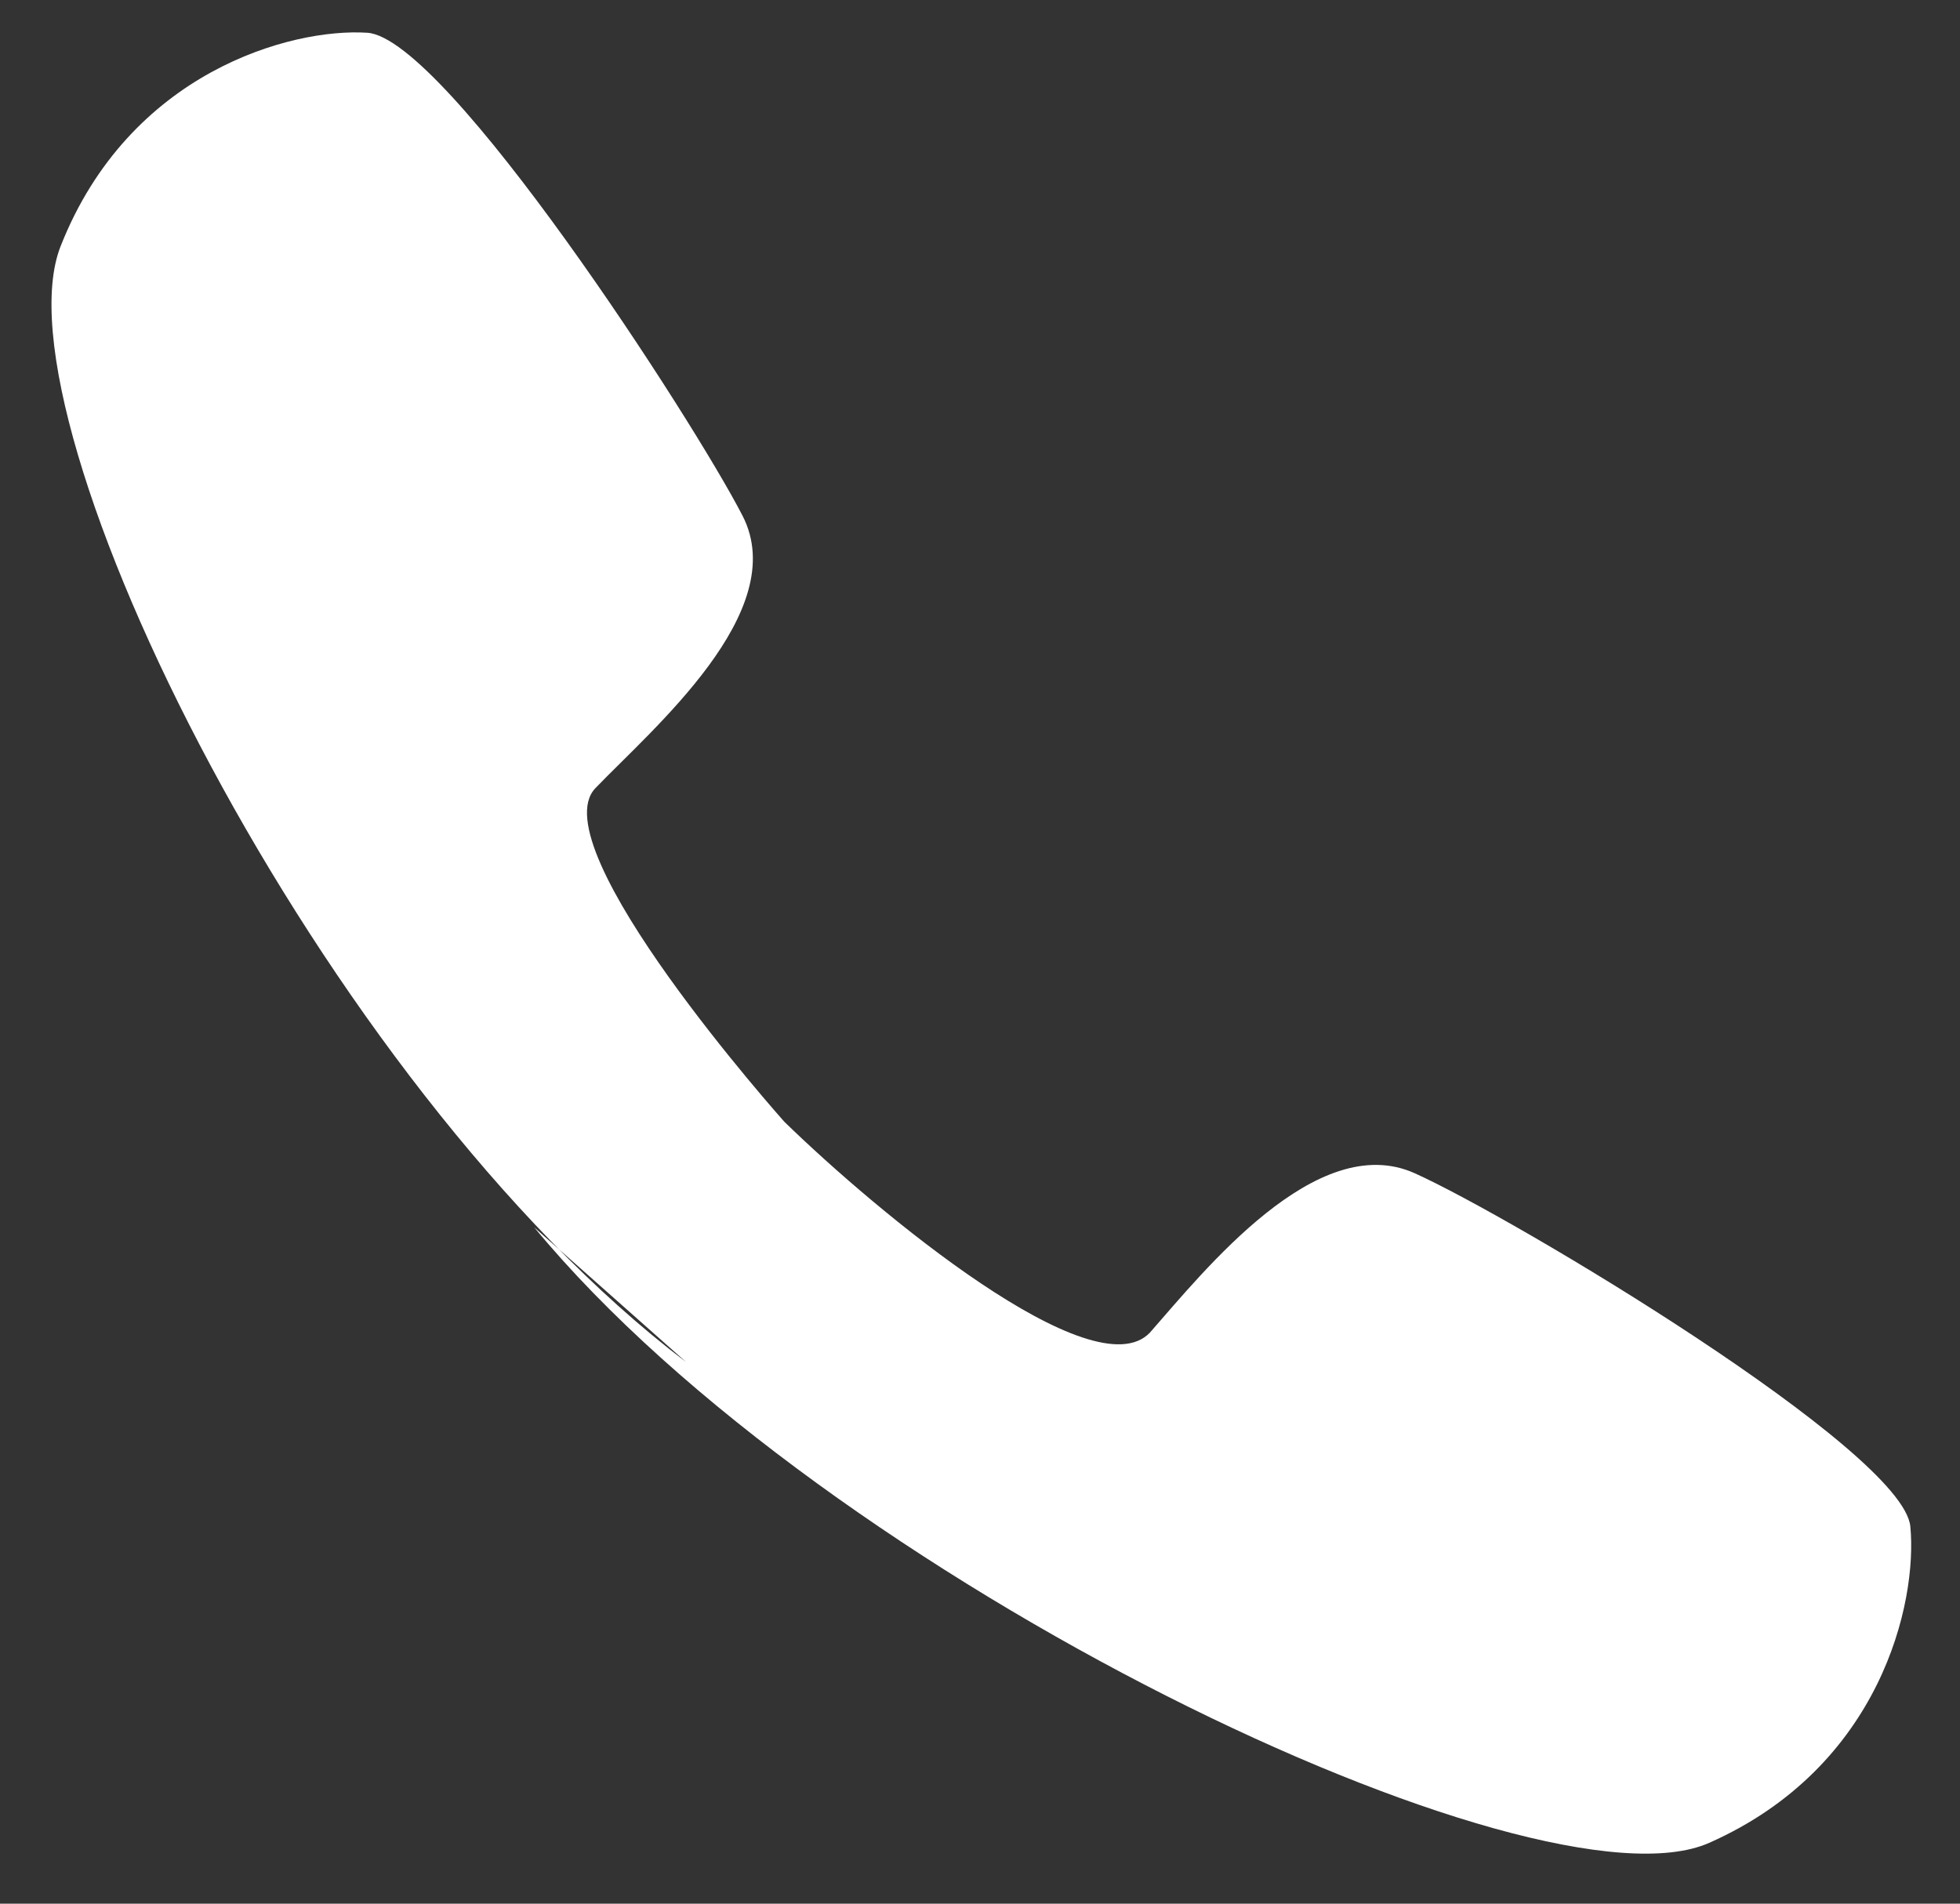
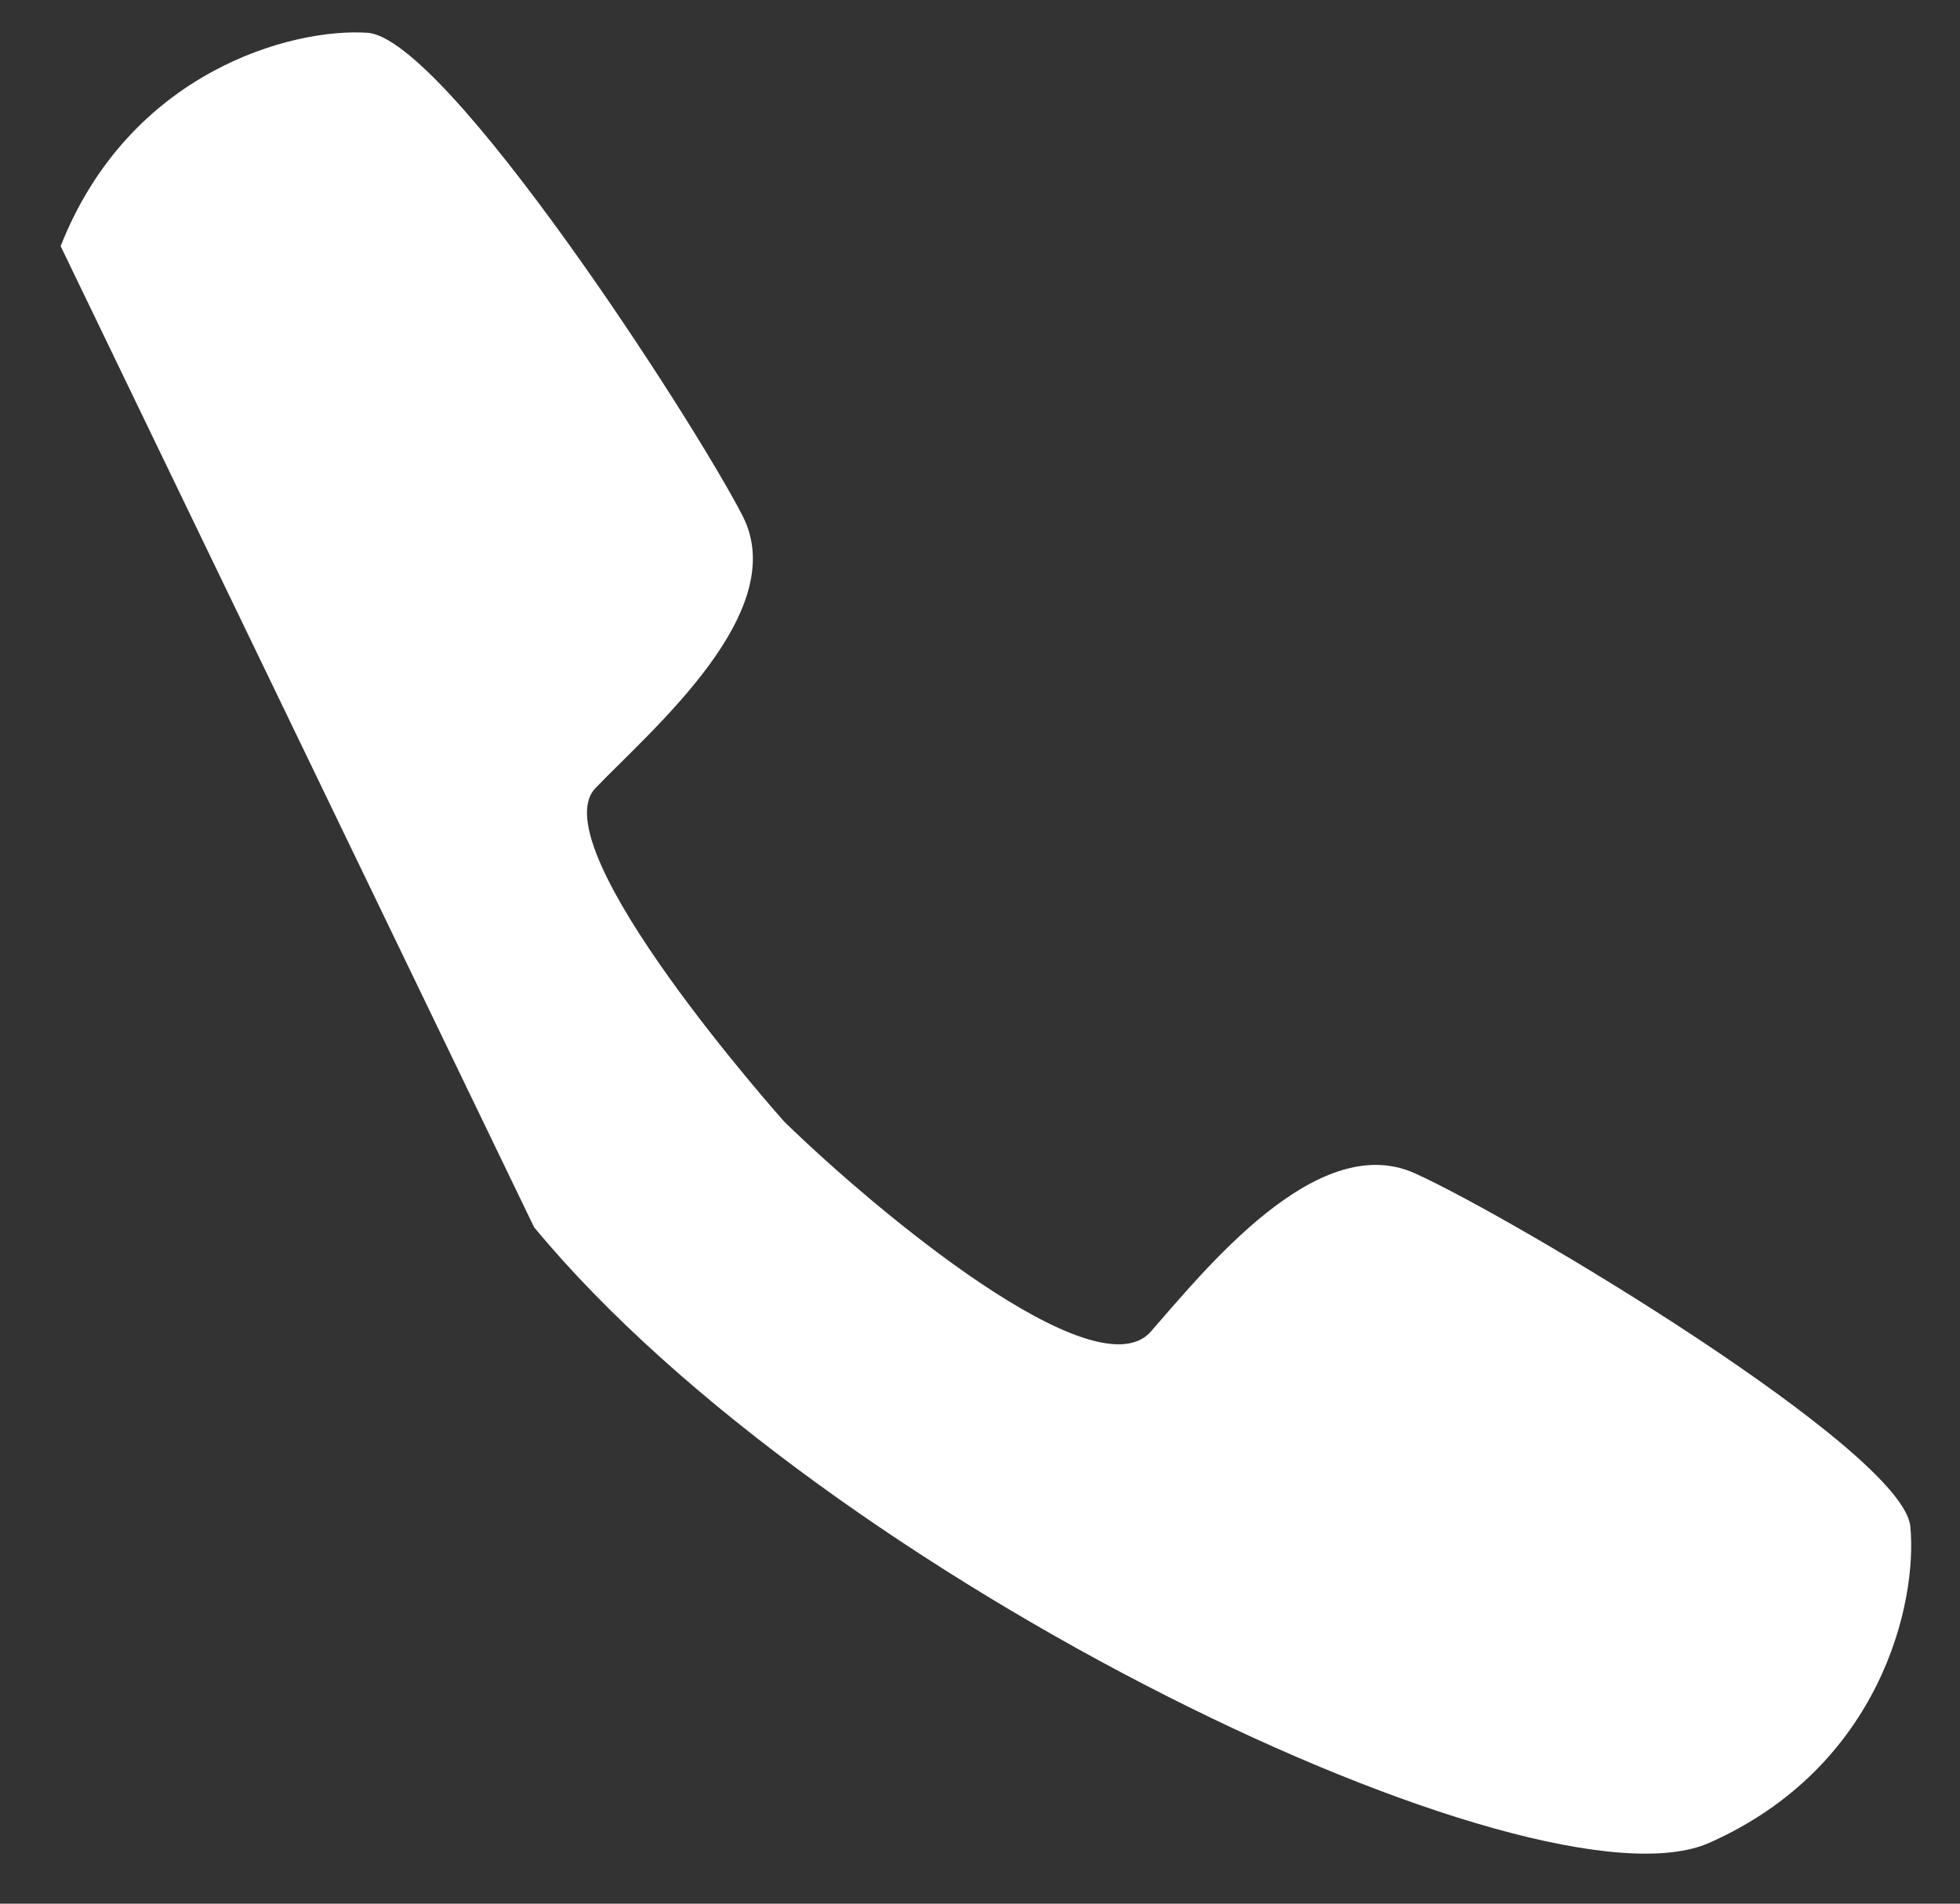
<svg xmlns="http://www.w3.org/2000/svg" width="35px" height="34px" viewBox="0 0 35 34" version="1.1">
  <rect x="0" y="0" width="35" height="34" fill="#333333" stroke="none" />
  <title>Shape</title>
  <desc>Created with Sketch Beta.</desc>
  <defs />
  <g id="Page-1" stroke="none" stroke-width="1" fill="none" fill-rule="evenodd">
    <g id="Mobile-Banner" transform="translate(-41, -1182)" fill="#FFFFFF">
-       <path d="M50.537,1203.918 C55.75,1210.227 68.454,1216.272 71.521,1214.914 C74.587,1213.556 75.244,1210.621 75.113,1209.263 C74.982,1207.905 68.016,1203.743 66.264,1202.955 C64.512,1202.166 62.497,1204.707 61.533,1205.802 C60.525,1206.854 56.67,1203.656 55.006,1202.035 C55.006,1202.035 50.625,1197.128 51.632,1196.077 C52.64,1195.026 55.137,1192.923 54.261,1191.214 C53.385,1189.506 48.96,1182.672 47.558,1182.585 C46.2,1182.497 43.309,1183.285 42.083,1186.396 C40.856,1189.506 46.726,1201.378 53.253,1206.328" id="Shape" />
+       <path d="M50.537,1203.918 C55.75,1210.227 68.454,1216.272 71.521,1214.914 C74.587,1213.556 75.244,1210.621 75.113,1209.263 C74.982,1207.905 68.016,1203.743 66.264,1202.955 C64.512,1202.166 62.497,1204.707 61.533,1205.802 C60.525,1206.854 56.67,1203.656 55.006,1202.035 C55.006,1202.035 50.625,1197.128 51.632,1196.077 C52.64,1195.026 55.137,1192.923 54.261,1191.214 C53.385,1189.506 48.96,1182.672 47.558,1182.585 C46.2,1182.497 43.309,1183.285 42.083,1186.396 " id="Shape" />
    </g>
  </g>
</svg>